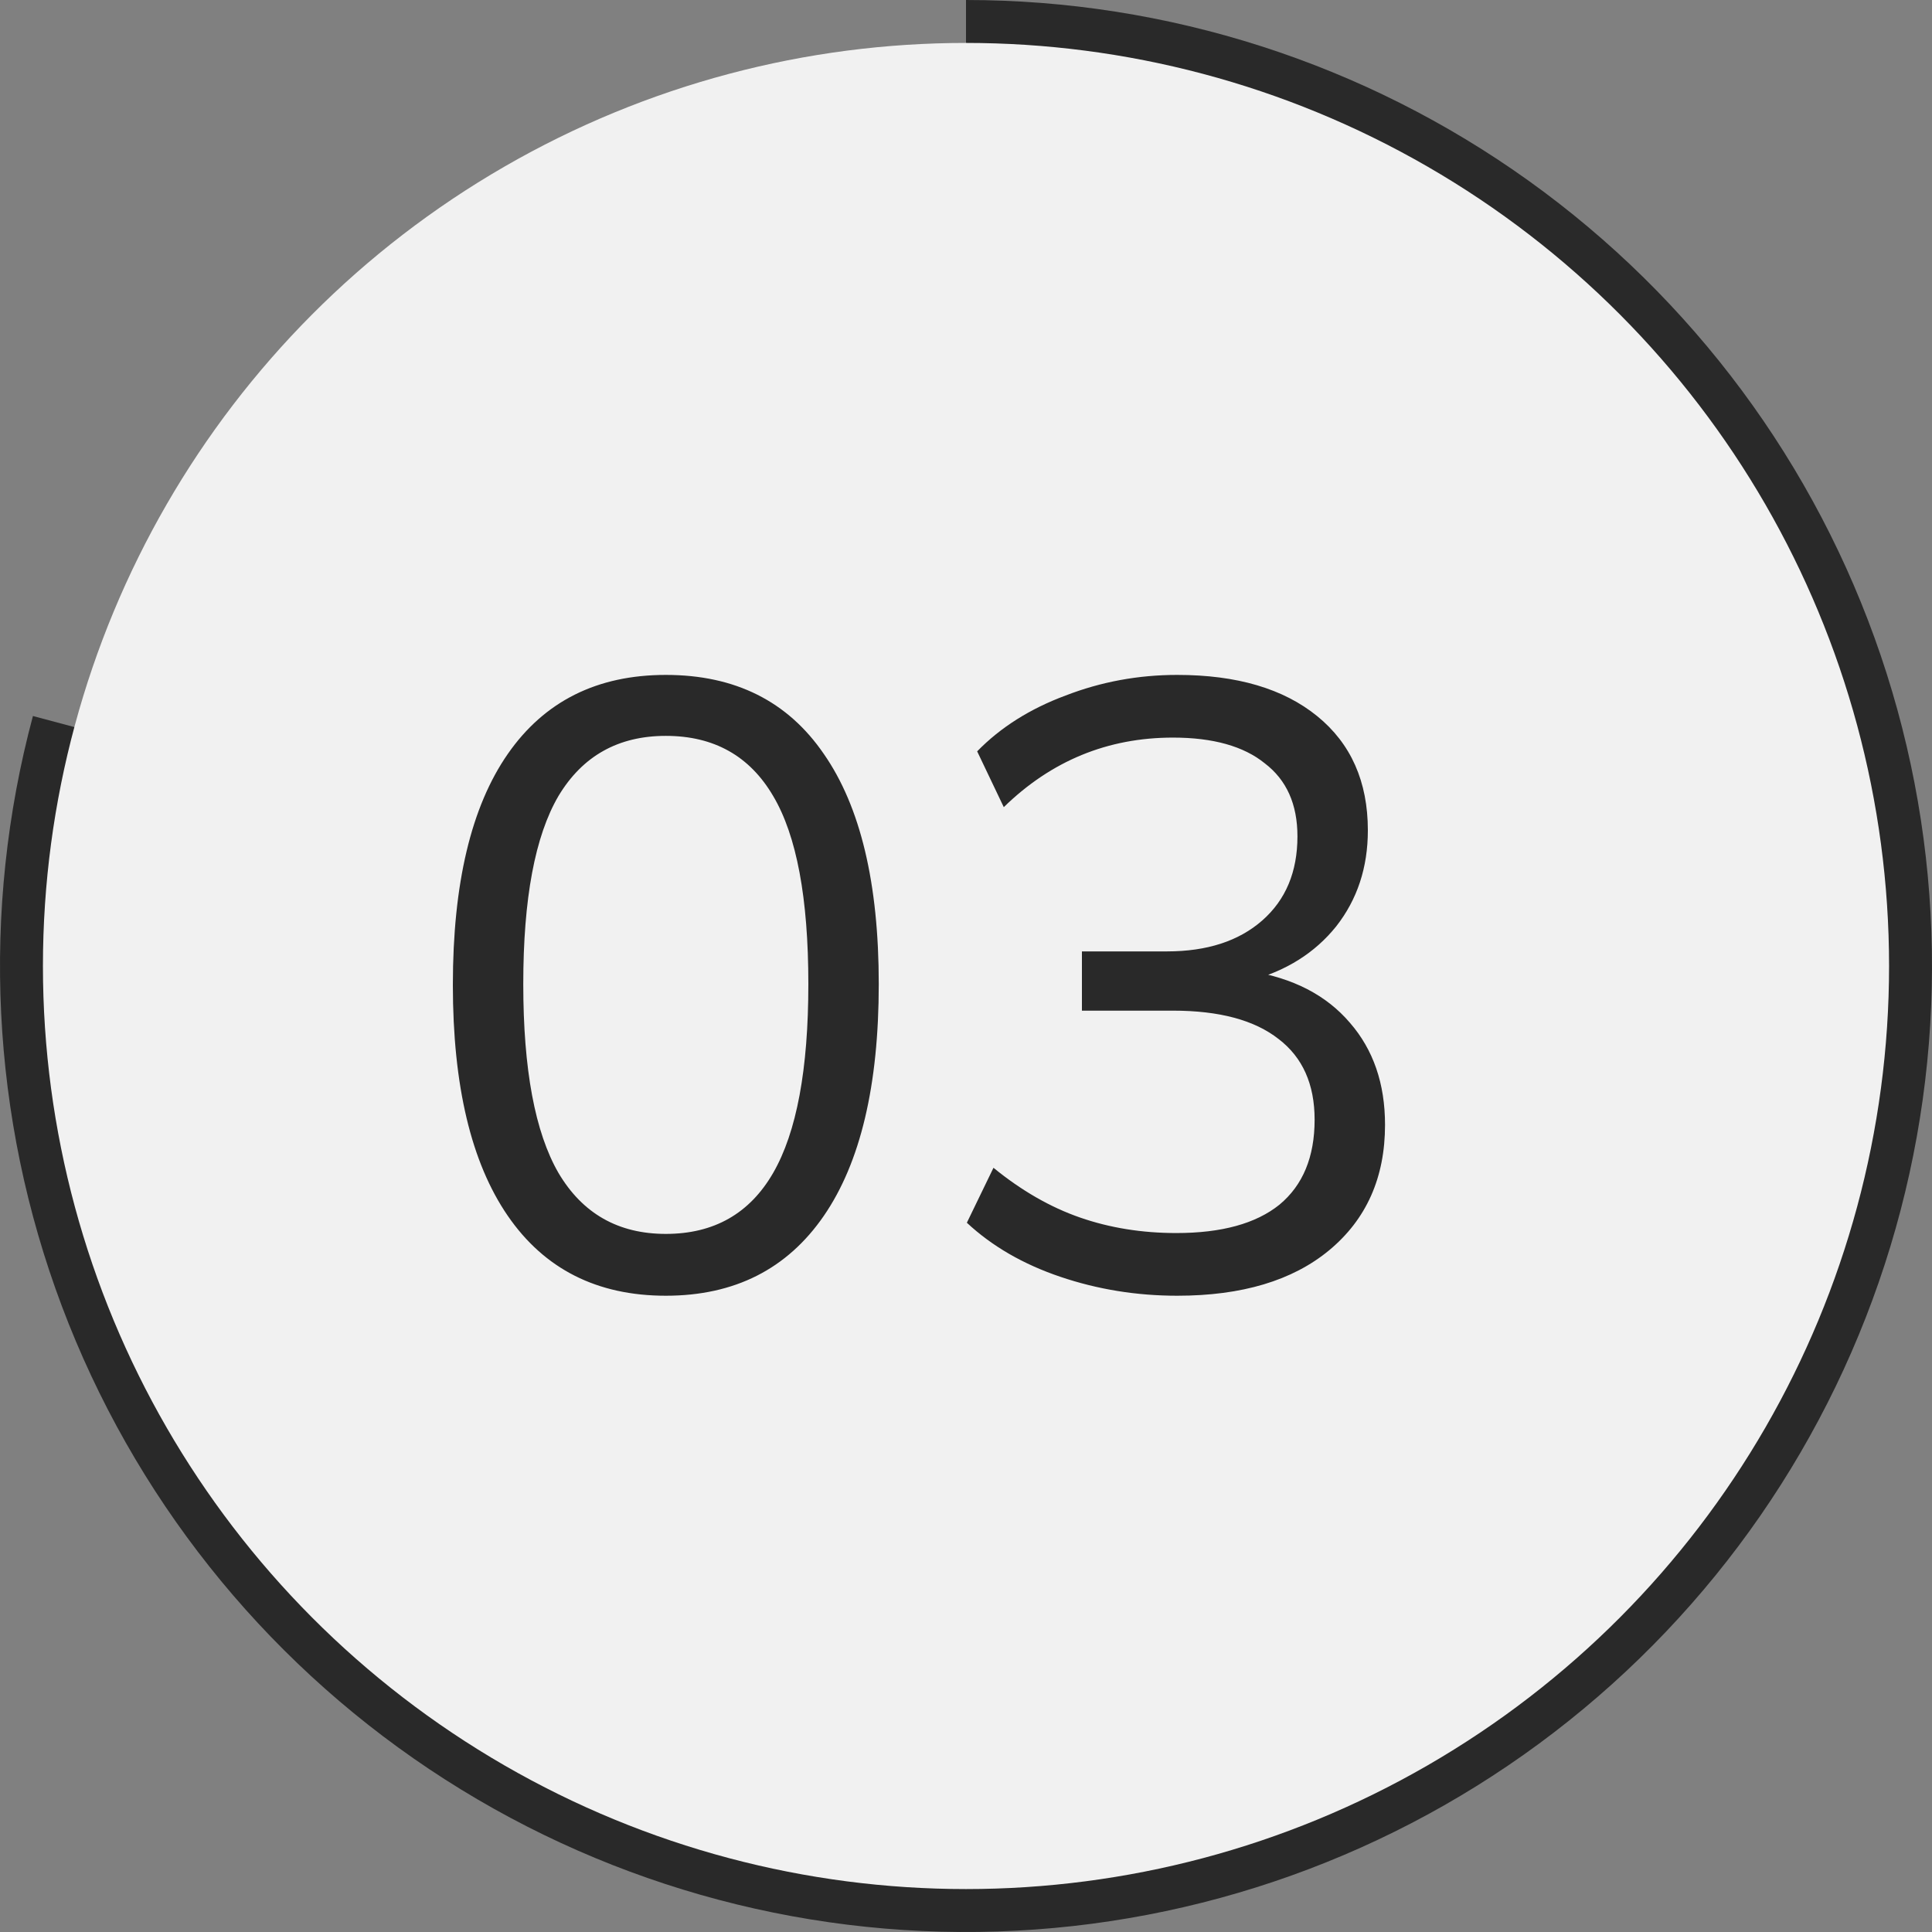
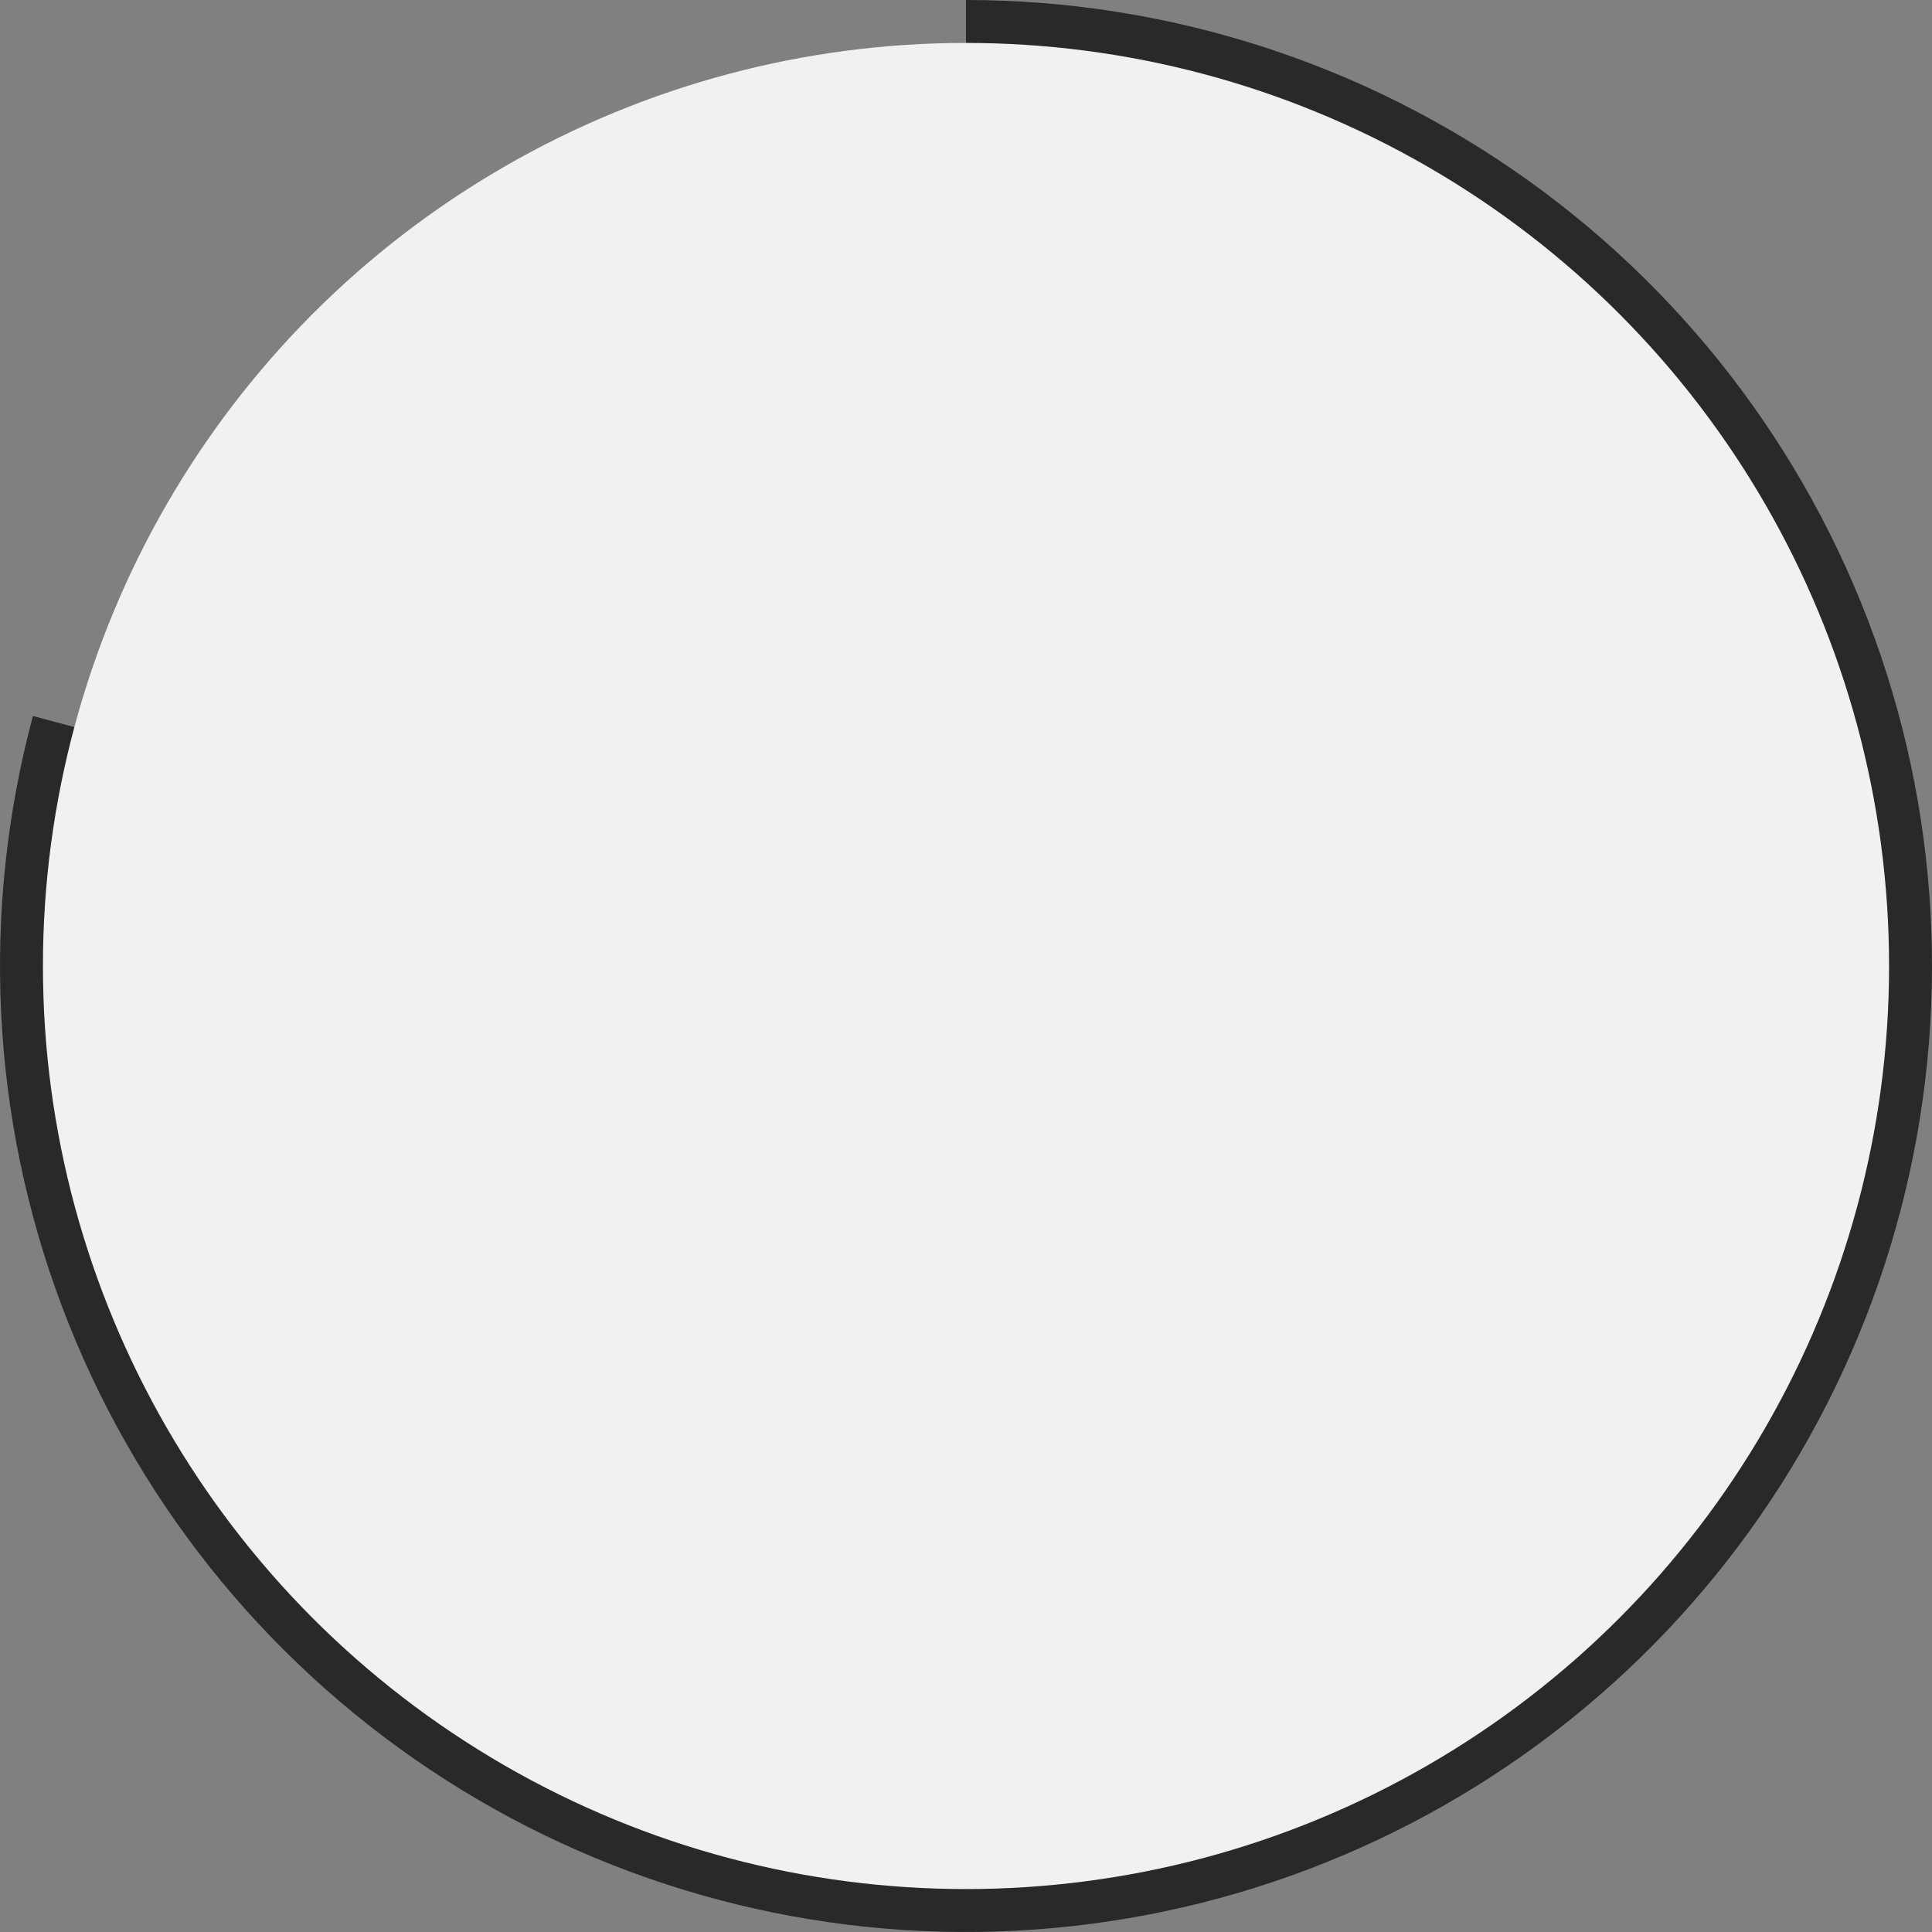
<svg xmlns="http://www.w3.org/2000/svg" width="45" height="45" viewBox="0 0 45 45" fill="none">
  <rect x="0" y="0" width="45" height="45" fill="#808080" stroke="none" />
  <path d="M0.767 16.677C-0.45 21.218 -0.214 26.026 1.442 30.426C3.098 34.825 6.091 38.596 10 41.208C13.909 43.82 18.538 45.142 23.236 44.988C27.935 44.834 32.467 43.212 36.197 40.35C39.927 37.489 42.666 33.53 44.031 29.031C45.396 24.533 45.317 19.719 43.806 15.268C42.295 10.816 39.427 6.949 35.606 4.211C31.784 1.473 27.201 3.54933e-07 22.5 0L22.5 22.5L0.767 16.677Z" fill="#292929" />
  <circle cx="22.5" cy="22.5" r="21.5" fill="#F1F1F1" />
-   <path d="M15.508 30.18C13.908 30.18 12.681 29.56 11.828 28.32C10.975 27.08 10.548 25.287 10.548 22.94C10.548 20.58 10.975 18.787 11.828 17.56C12.681 16.333 13.908 15.72 15.508 15.72C17.121 15.72 18.348 16.333 19.188 17.56C20.041 18.787 20.468 20.573 20.468 22.92C20.468 25.28 20.041 27.08 19.188 28.32C18.334 29.56 17.108 30.18 15.508 30.18ZM15.508 28.74C16.628 28.74 17.461 28.267 18.008 27.32C18.555 26.373 18.828 24.907 18.828 22.92C18.828 20.92 18.555 19.46 18.008 18.54C17.461 17.607 16.628 17.14 15.508 17.14C14.401 17.14 13.568 17.607 13.008 18.54C12.461 19.473 12.188 20.933 12.188 22.92C12.188 24.907 12.461 26.373 13.008 27.32C13.568 28.267 14.401 28.74 15.508 28.74ZM27.42 30.18C26.473 30.18 25.567 30.033 24.7 29.74C23.833 29.447 23.107 29.027 22.52 28.48L23.14 27.2C23.793 27.733 24.467 28.12 25.16 28.36C25.853 28.6 26.6 28.72 27.4 28.72C28.453 28.72 29.253 28.5 29.8 28.06C30.347 27.607 30.62 26.947 30.62 26.08C30.62 25.253 30.34 24.627 29.78 24.2C29.22 23.76 28.4 23.54 27.32 23.54H25.2V22.16H27.18C28.113 22.16 28.853 21.92 29.4 21.44C29.947 20.96 30.22 20.307 30.22 19.48C30.22 18.733 29.967 18.167 29.46 17.78C28.967 17.38 28.253 17.18 27.32 17.18C25.8 17.18 24.487 17.72 23.38 18.8L22.76 17.5C23.307 16.94 23.993 16.507 24.82 16.2C25.647 15.88 26.513 15.72 27.42 15.72C28.807 15.72 29.893 16.04 30.68 16.68C31.467 17.32 31.86 18.207 31.86 19.34C31.86 20.207 31.613 20.953 31.12 21.58C30.627 22.193 29.96 22.613 29.12 22.84V22.62C30.12 22.78 30.893 23.18 31.44 23.82C31.987 24.447 32.26 25.24 32.26 26.2C32.26 27.427 31.827 28.4 30.96 29.12C30.107 29.827 28.927 30.18 27.42 30.18Z" fill="#292929" />
</svg>